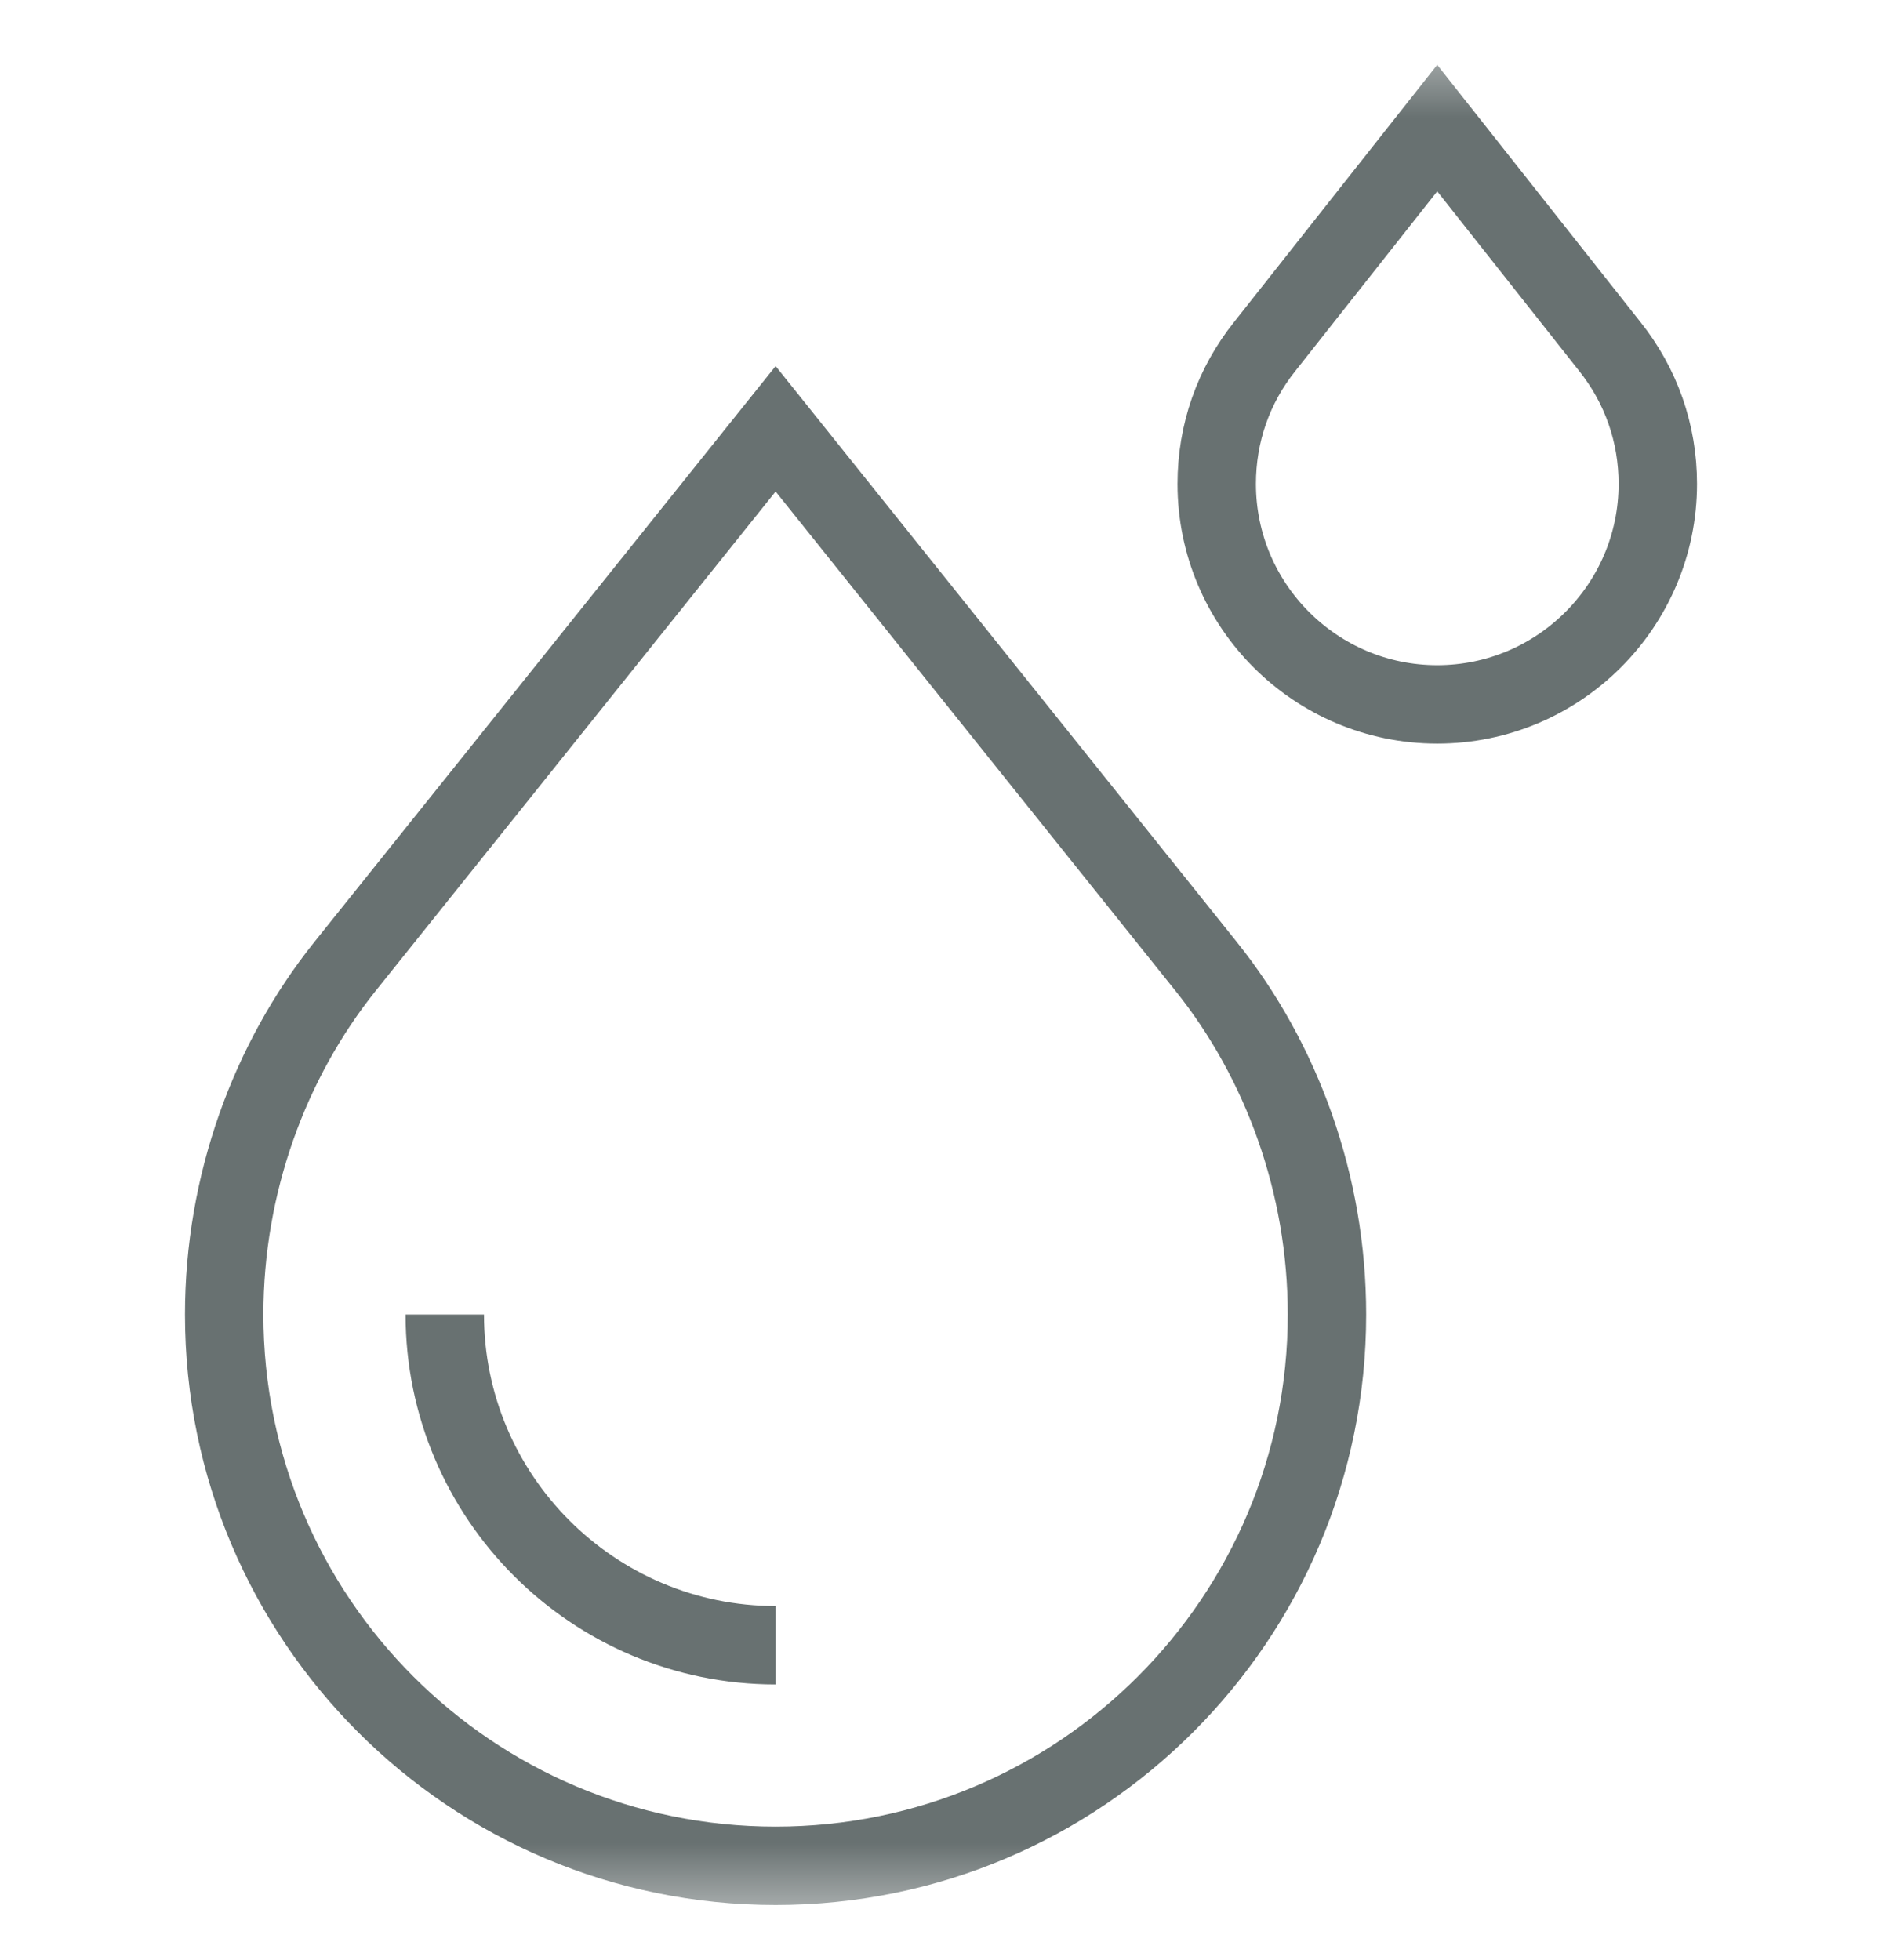
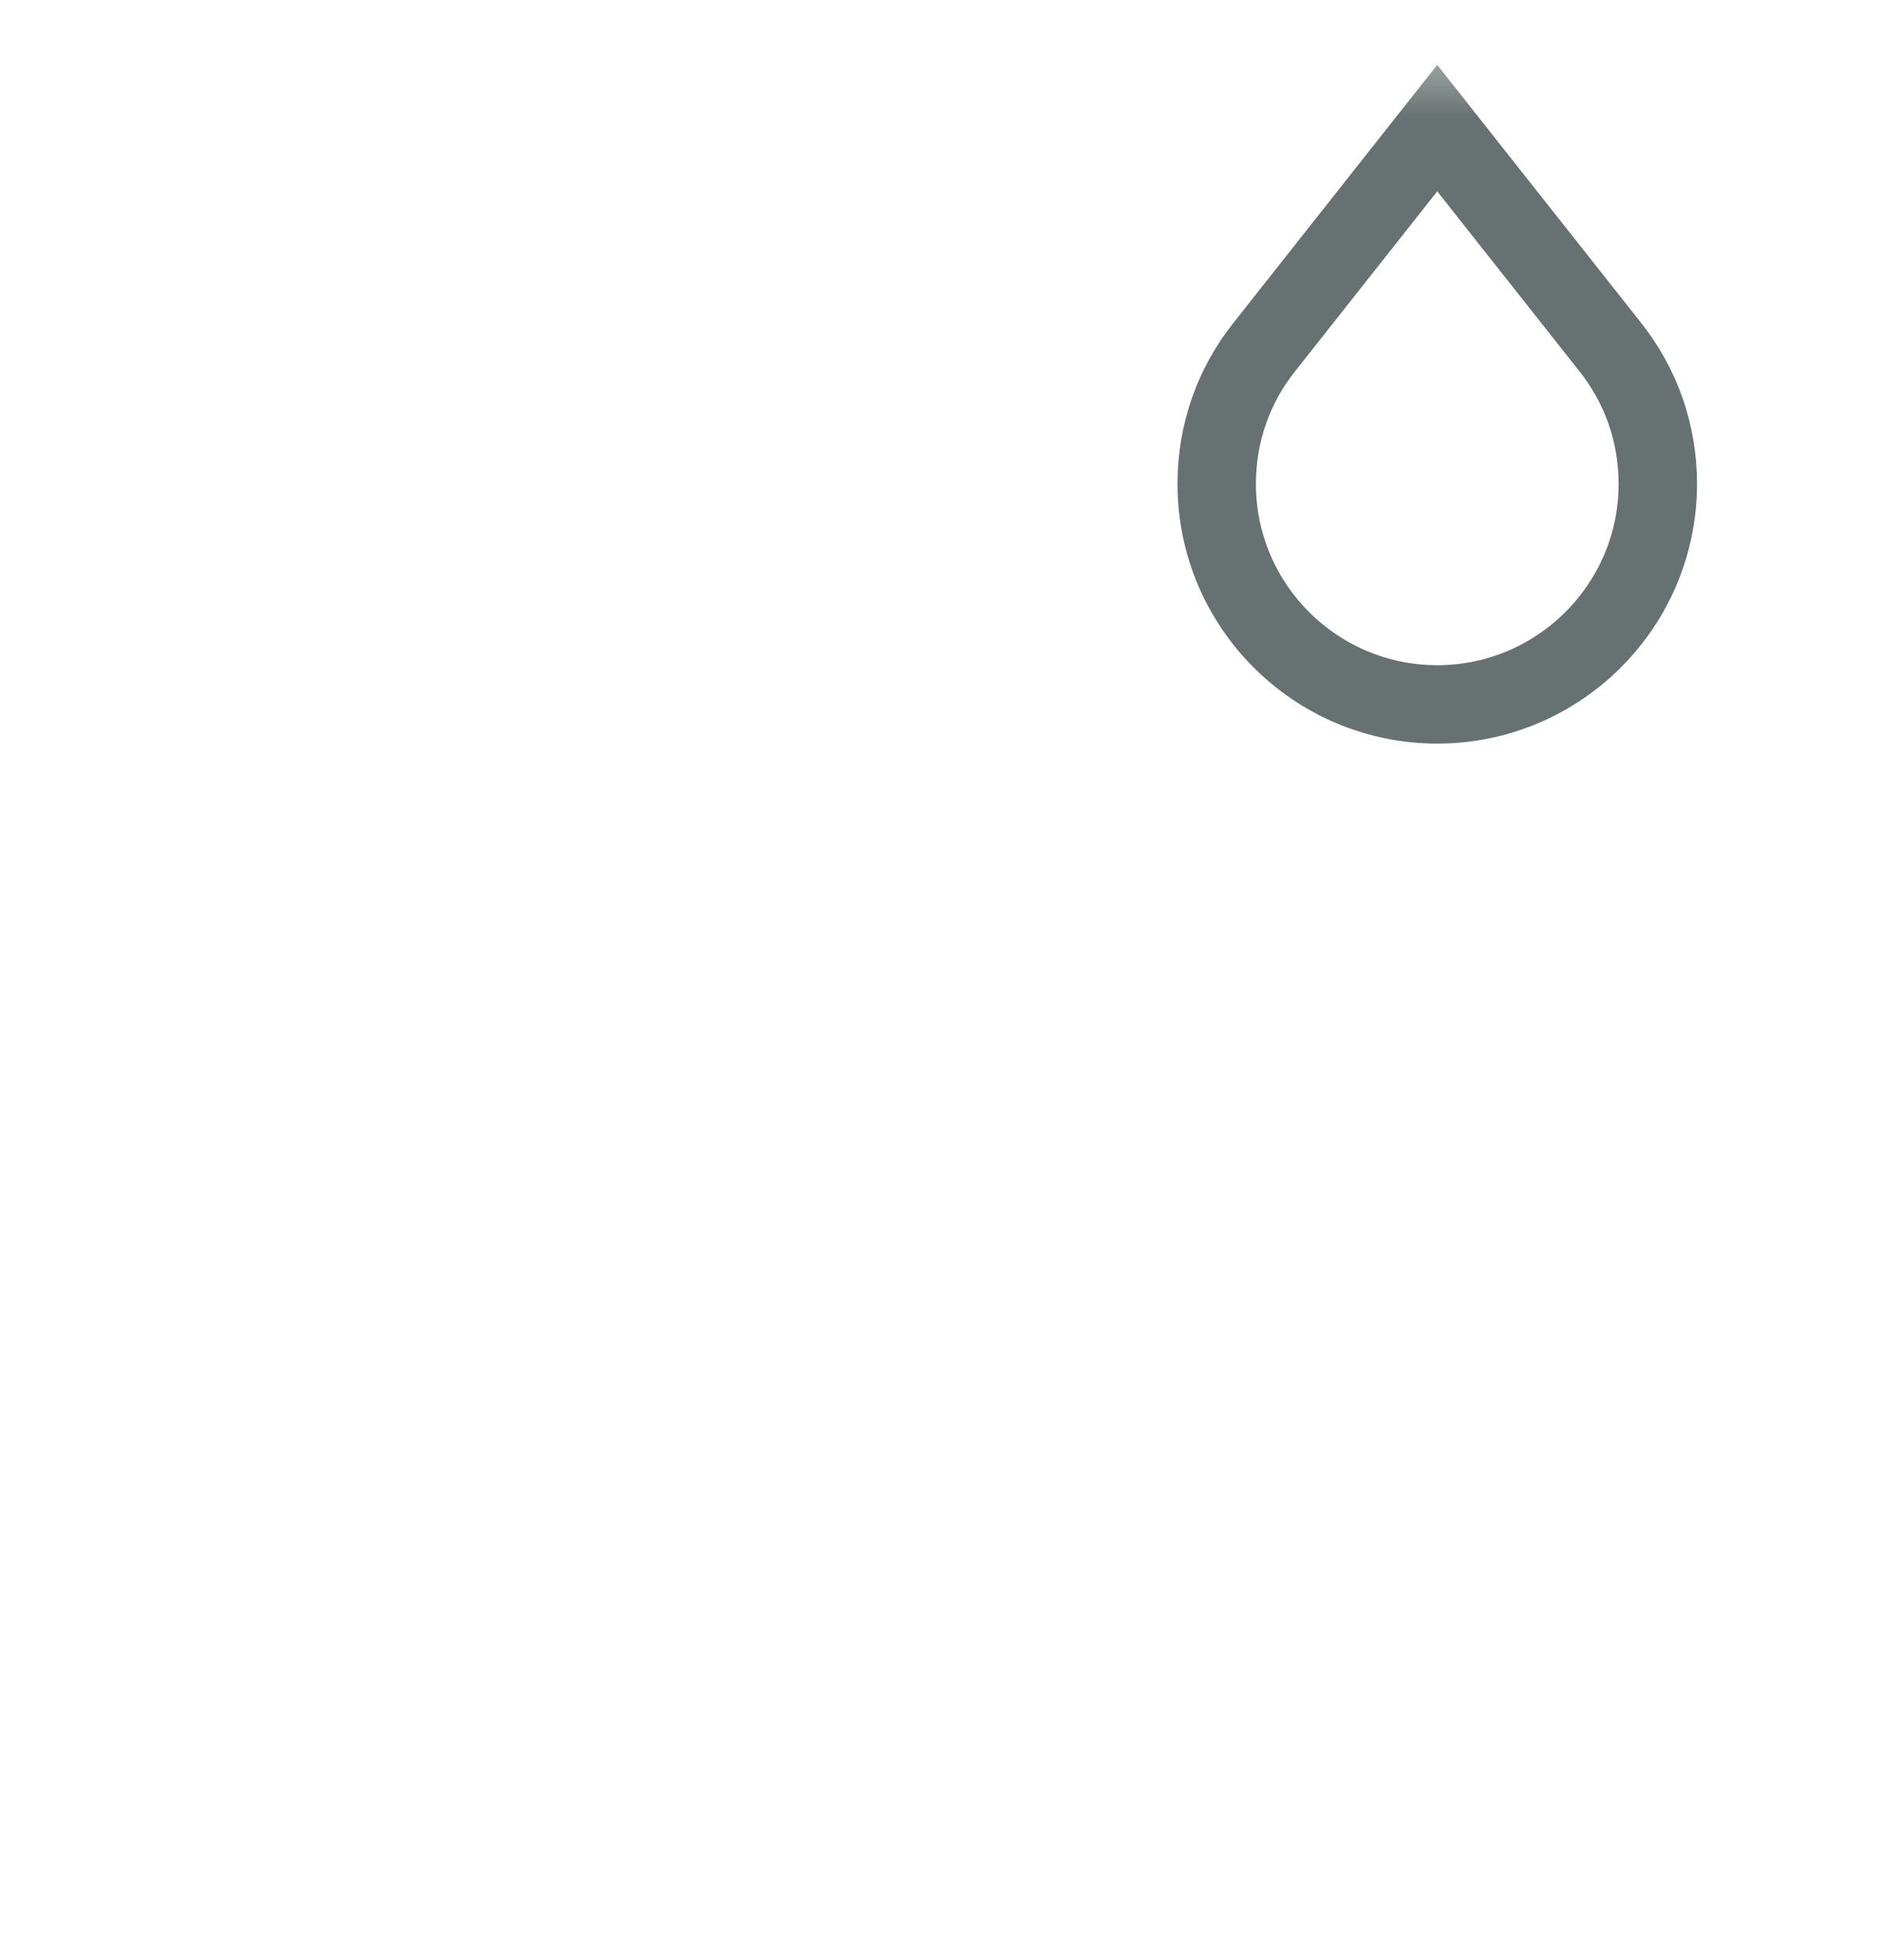
<svg xmlns="http://www.w3.org/2000/svg" width="24" height="25" viewBox="0 0 24 25" fill="none">
  <g id="g687">
    <g id="g689">
      <g id="Clip path group">
        <mask id="mask0_2159_18614" style="mask-type:luminance" maskUnits="userSpaceOnUse" x="0" y="0" width="24" height="25">
          <g id="clipPath695">
            <path id="path693" d="M23.5 24V1H0.5V24H23.5Z" fill="white" stroke="white" />
          </g>
        </mask>
        <g mask="url(#mask0_2159_18614)">
          <g id="g691">
            <g id="g697">
-               <path id="path699" d="M9.891 23.797C13.774 23.797 16.922 20.649 16.922 16.766C16.922 15.104 16.346 13.531 15.382 12.327L9.891 5.469L4.399 12.327C3.436 13.531 2.859 15.104 2.859 16.766C2.859 20.649 6.007 23.797 9.891 23.797Z" stroke="#687171" stroke-miterlimit="10" />
-             </g>
+               </g>
            <g id="g701">
-               <path id="path703" d="M9.891 20.984C7.564 20.984 5.672 19.092 5.672 16.766" stroke="#687171" stroke-miterlimit="10" />
-             </g>
+               </g>
            <g id="g705">
              <path id="path707" d="M18.328 8.984C16.777 8.984 15.516 7.723 15.516 6.172C15.516 5.526 15.728 4.919 16.13 4.417L18.328 1.634L20.527 4.417C20.928 4.919 21.141 5.526 21.141 6.172C21.141 7.723 19.879 8.984 18.328 8.984Z" stroke="#687171" stroke-miterlimit="10" />
            </g>
          </g>
        </g>
      </g>
    </g>
  </g>
</svg>